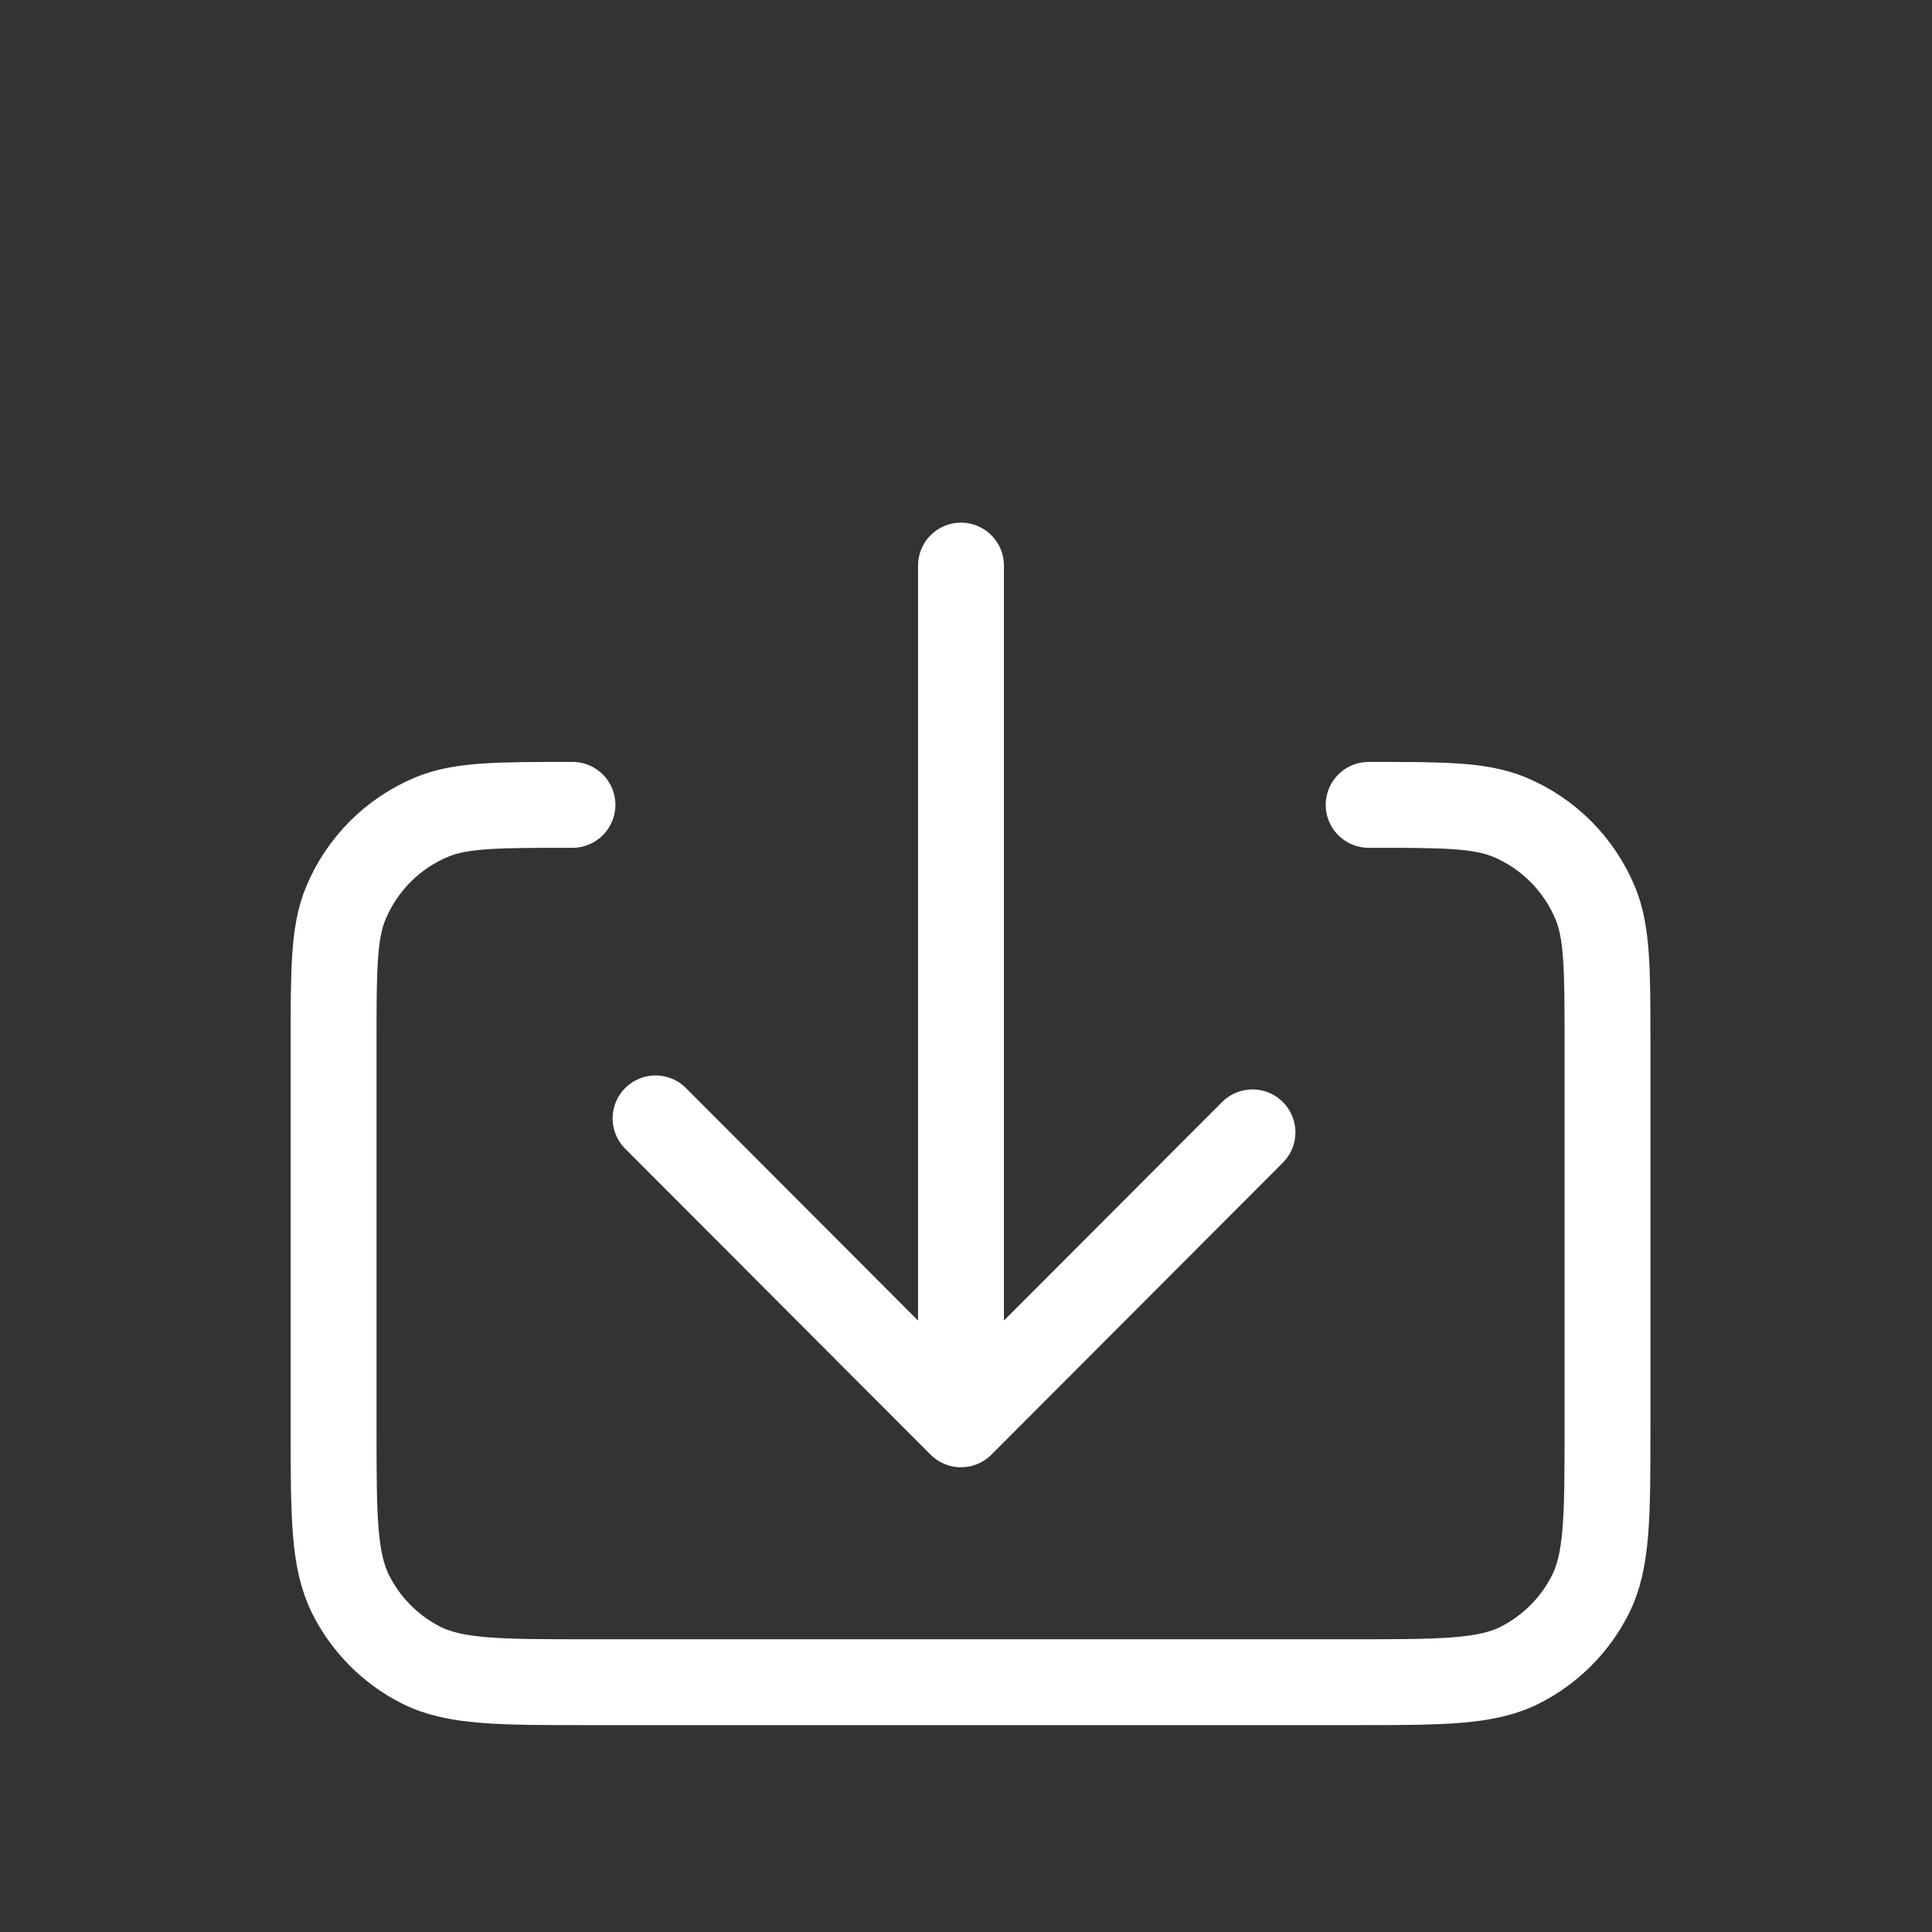
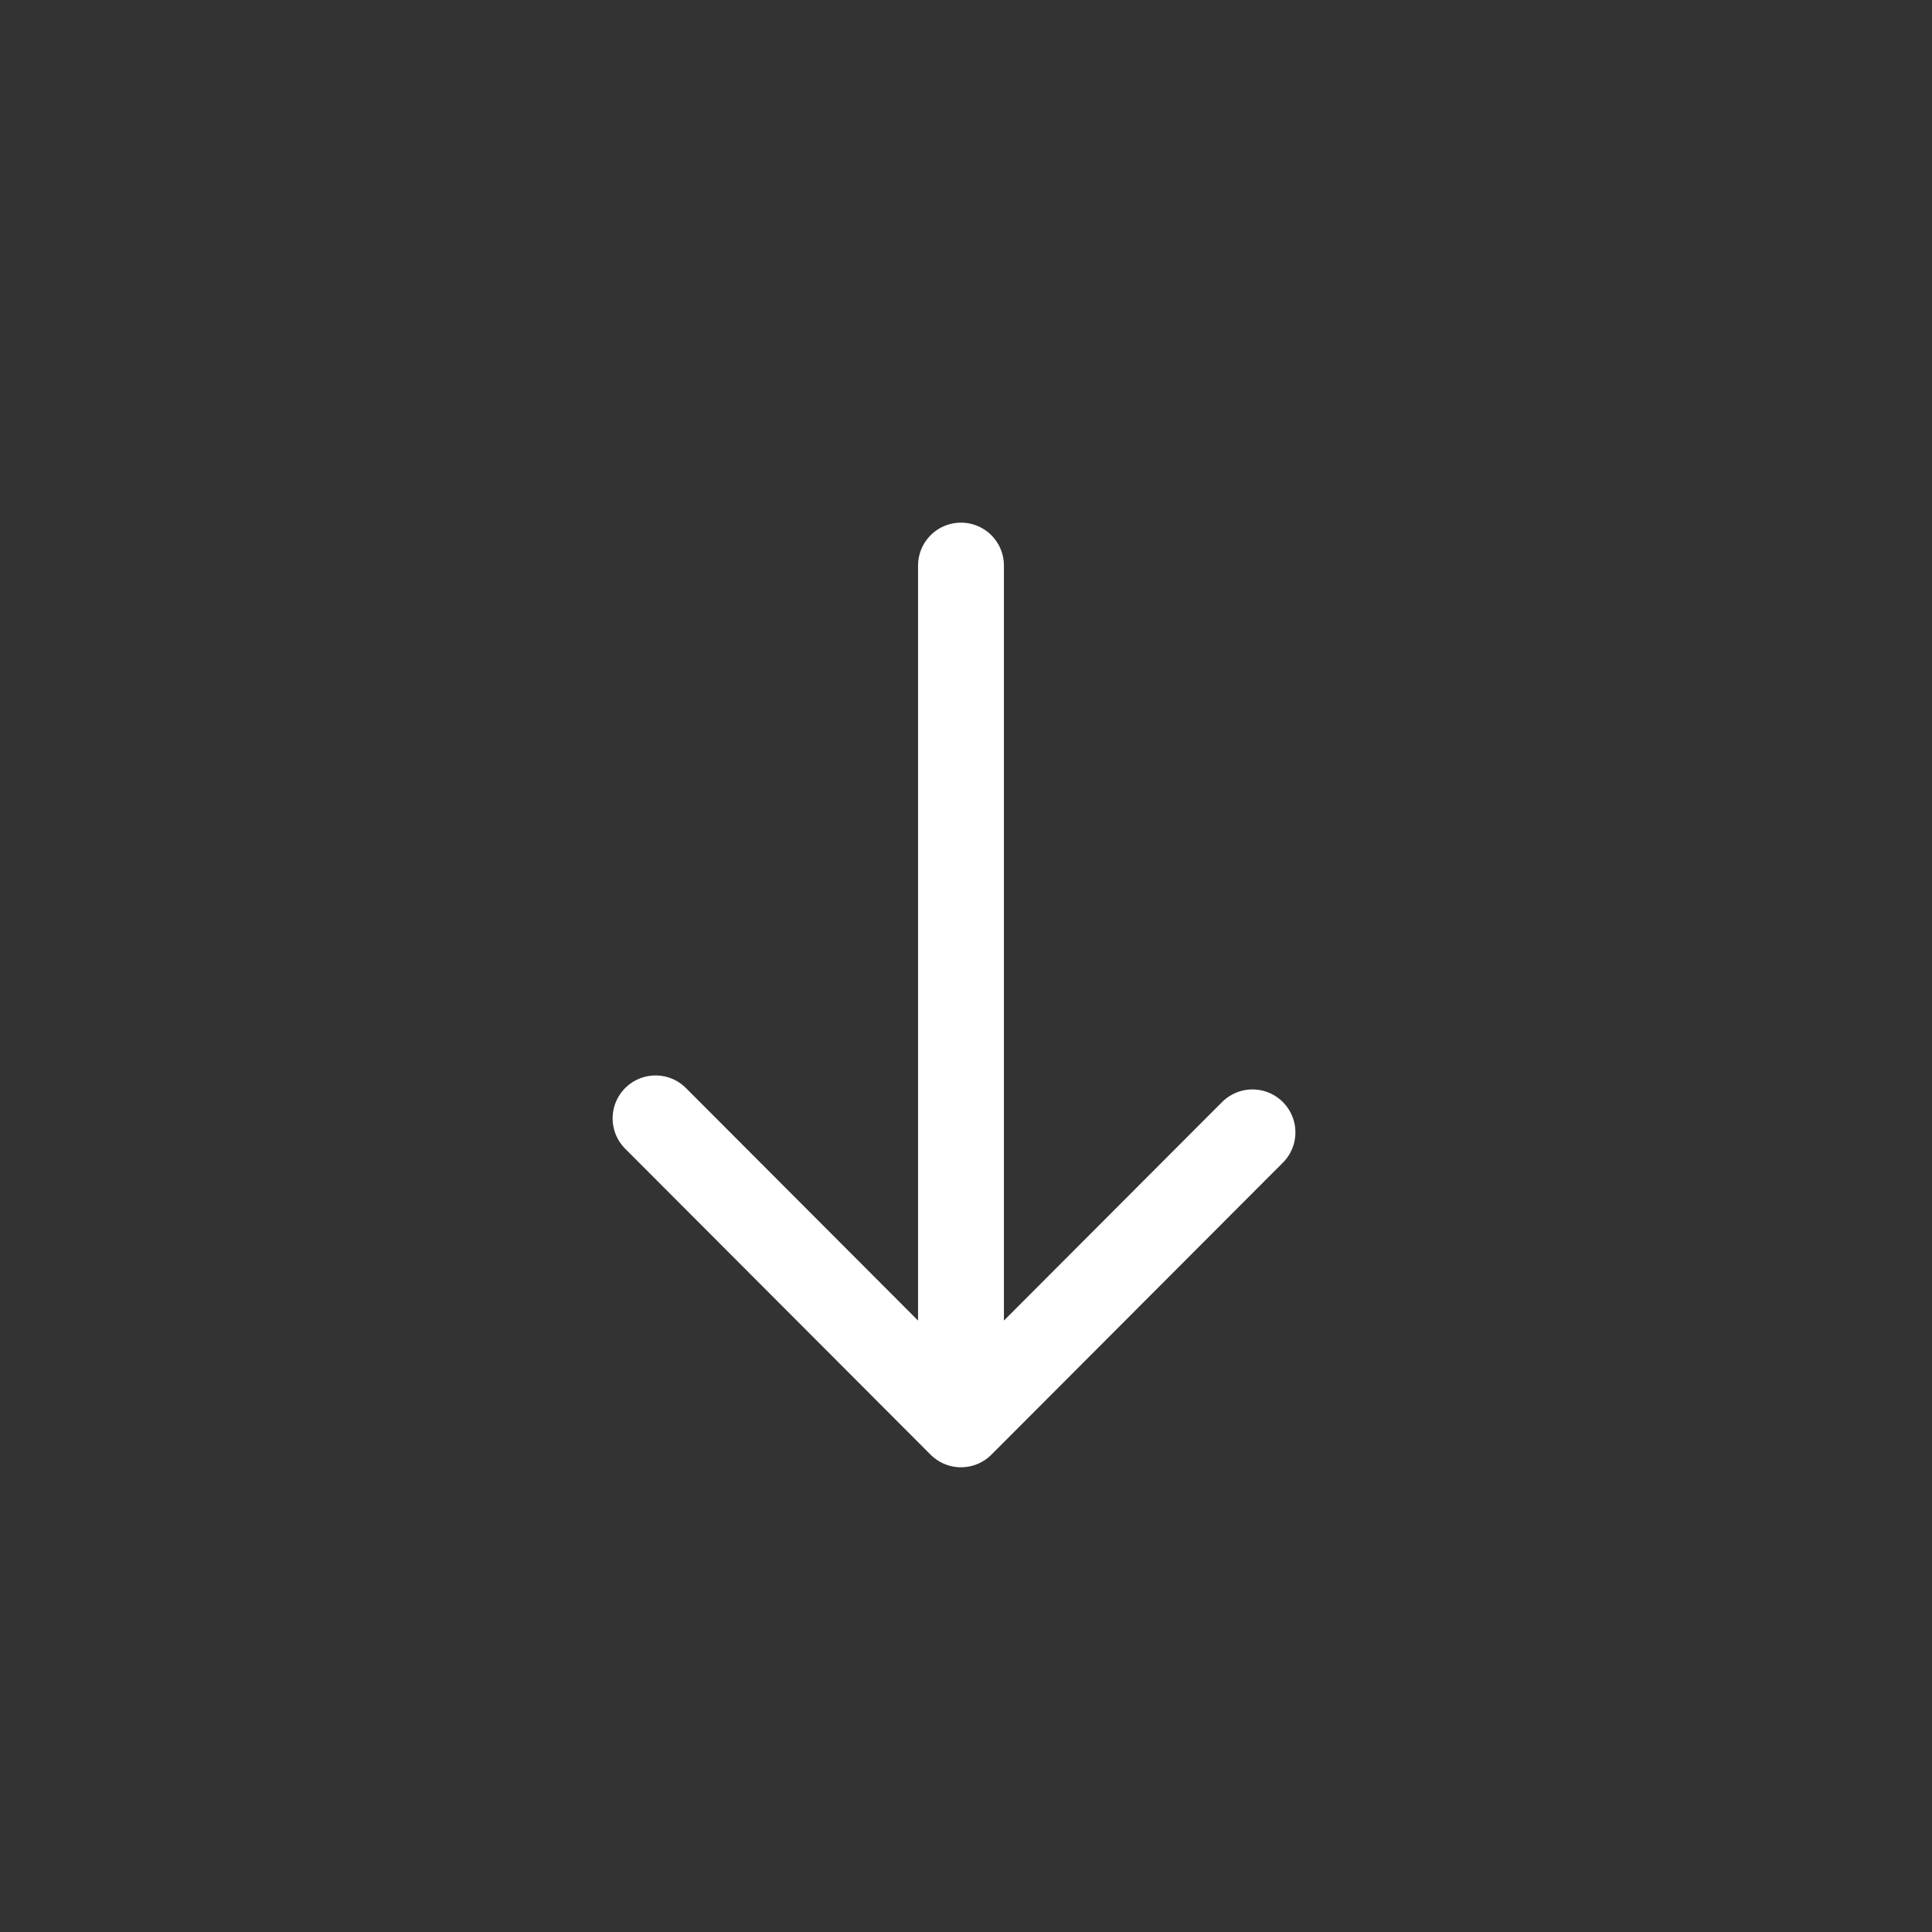
<svg xmlns="http://www.w3.org/2000/svg" width="54" height="54" viewBox="0 0 54 54" fill="none">
  <rect x="0" y="0" width="54" height="54" fill="#333333" stroke="none" />
-   <path d="M16.001 22.496C13.927 22.496 12.89 22.496 12.072 22.835C10.982 23.288 10.115 24.156 9.663 25.249C9.324 26.068 9.324 27.106 9.324 29.183V39.884C9.324 42.381 9.324 43.629 9.81 44.582C10.236 45.421 10.917 46.105 11.754 46.532C12.705 47.018 13.951 47.018 16.439 47.018H37.817C40.304 47.018 41.548 47.018 42.499 46.532C43.337 46.105 44.018 45.421 44.445 44.582C44.93 43.63 44.93 42.383 44.93 39.891V29.183C44.93 27.106 44.929 26.068 44.591 25.249C44.139 24.156 43.273 23.288 42.182 22.835C41.364 22.496 40.327 22.496 38.254 22.496" stroke="white" stroke-width="2.4" stroke-linecap="round" stroke-linejoin="round" />
  <path d="M26.86 15.808L26.86 39.811M26.86 39.811L35.007 31.65M26.86 39.811L18.323 31.259" stroke="white" stroke-width="2.4" stroke-linecap="round" stroke-linejoin="round" />
</svg>